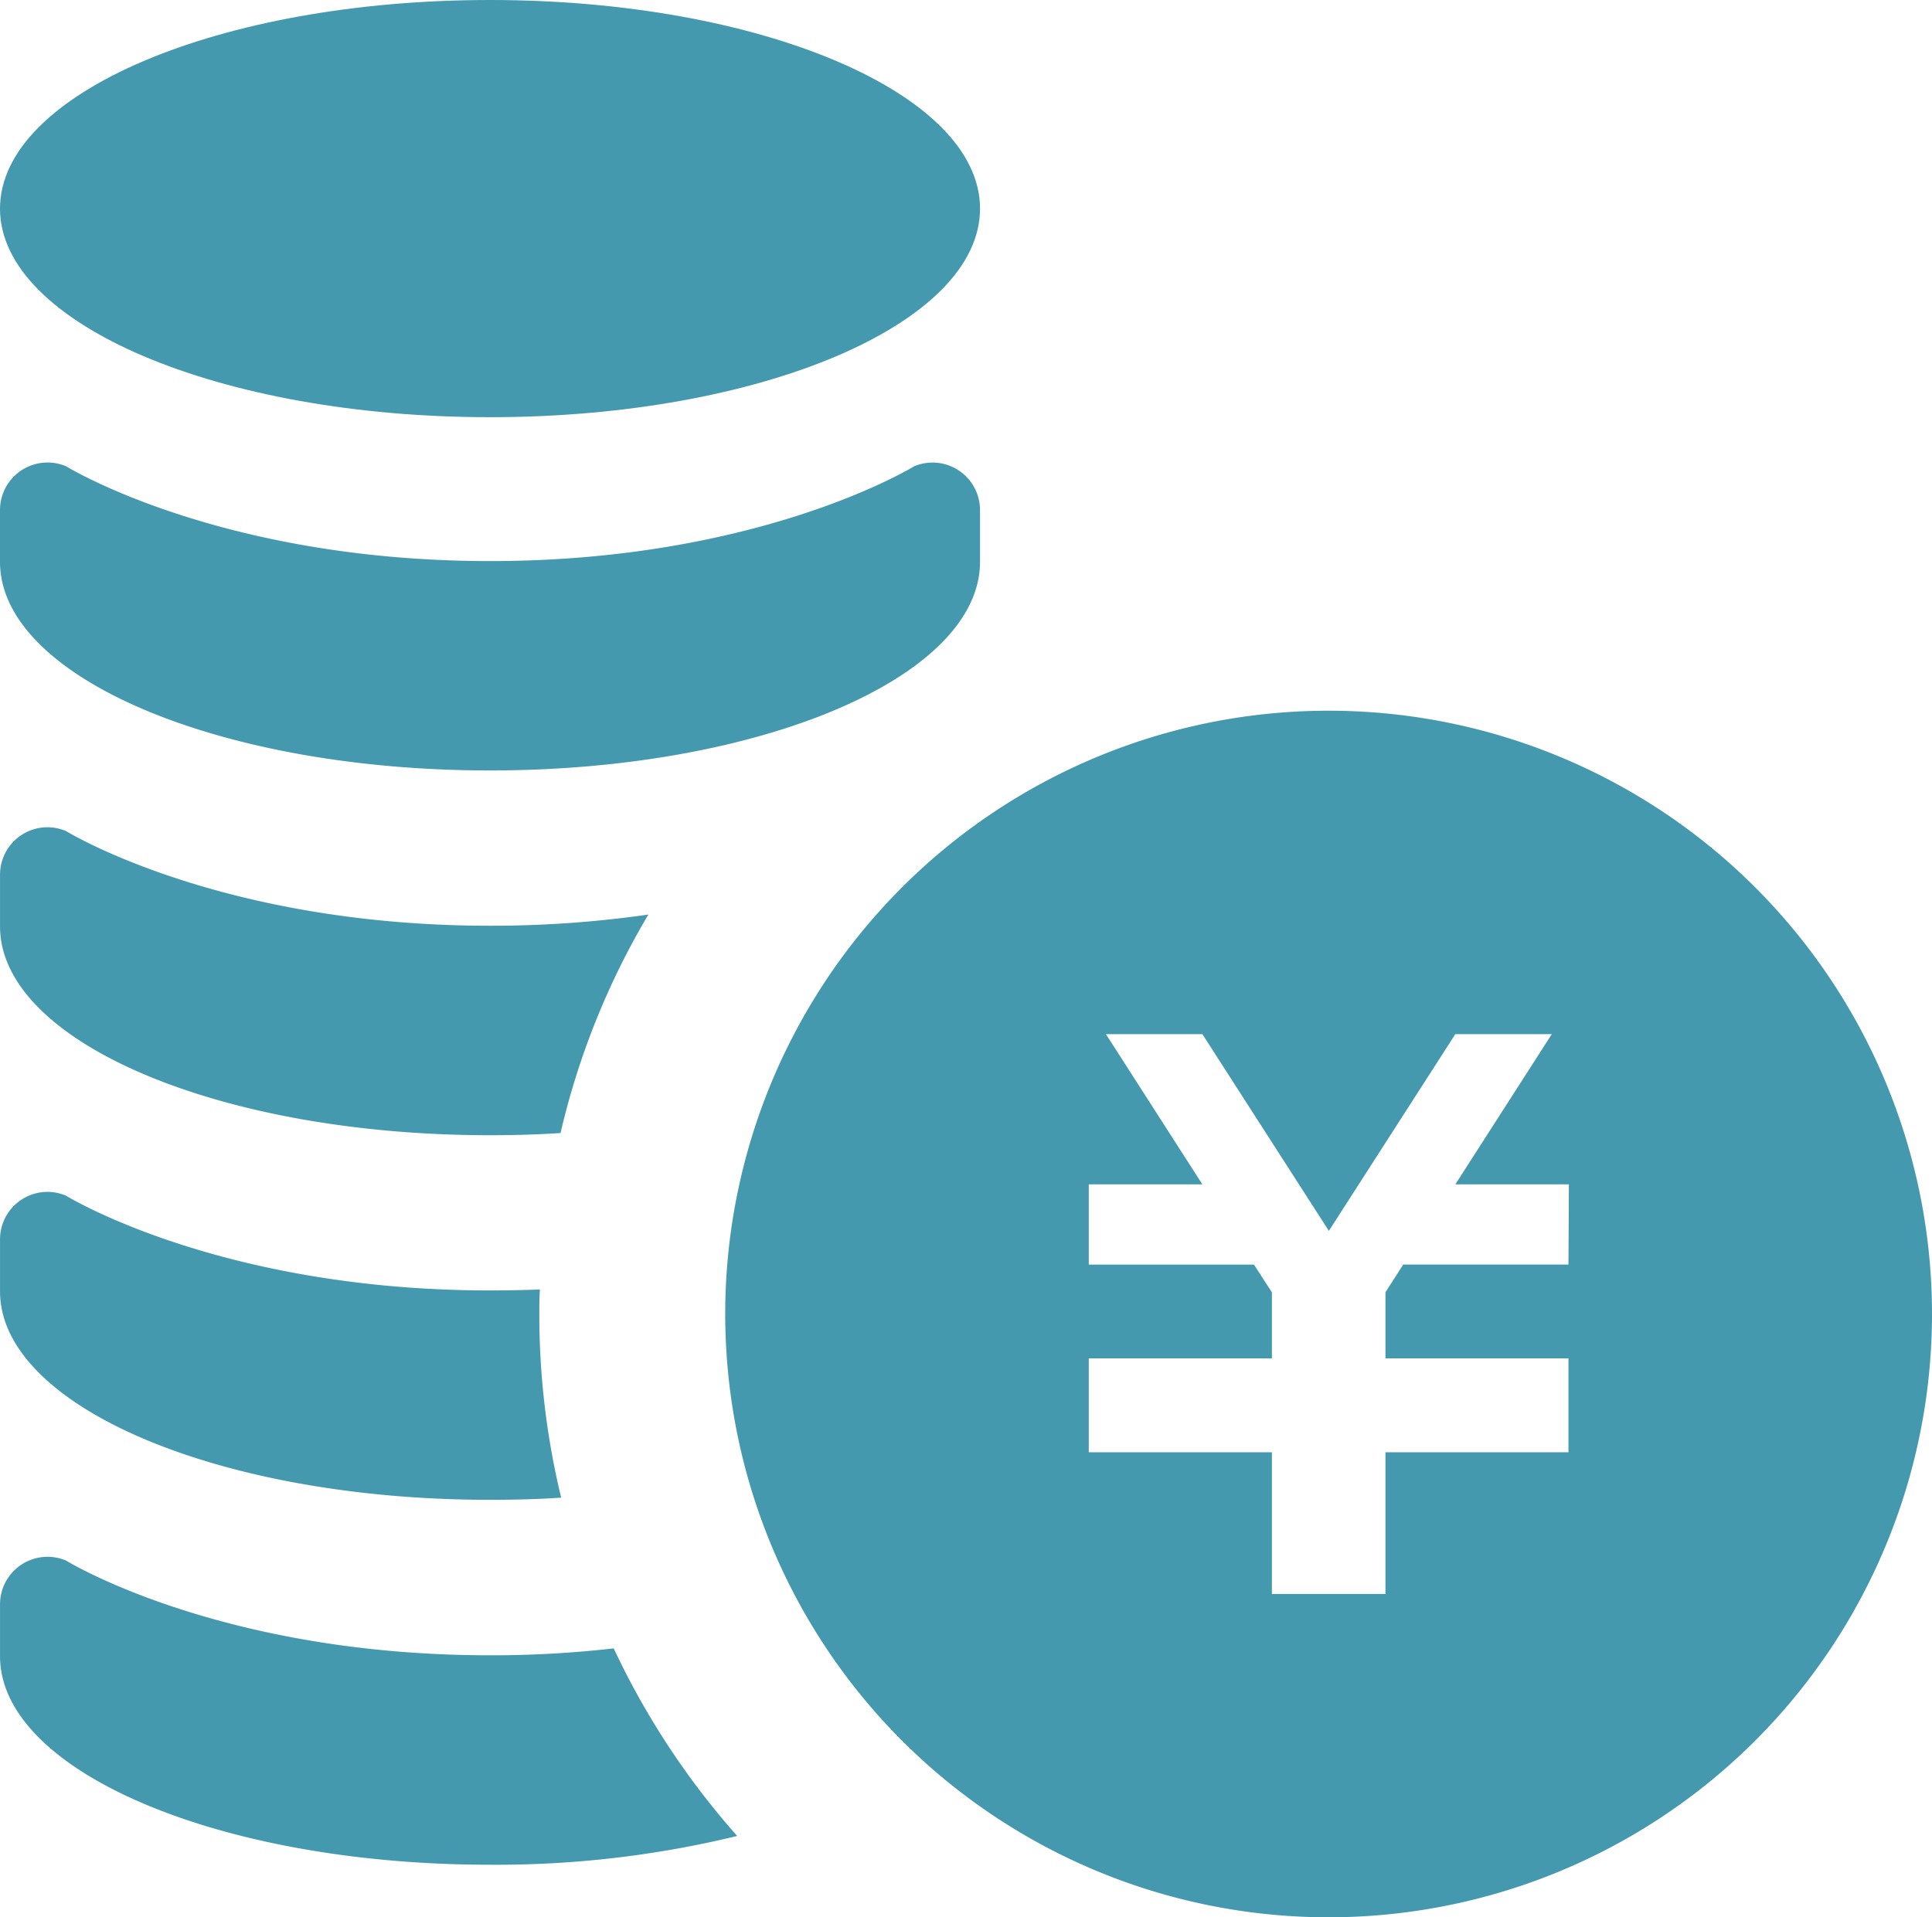
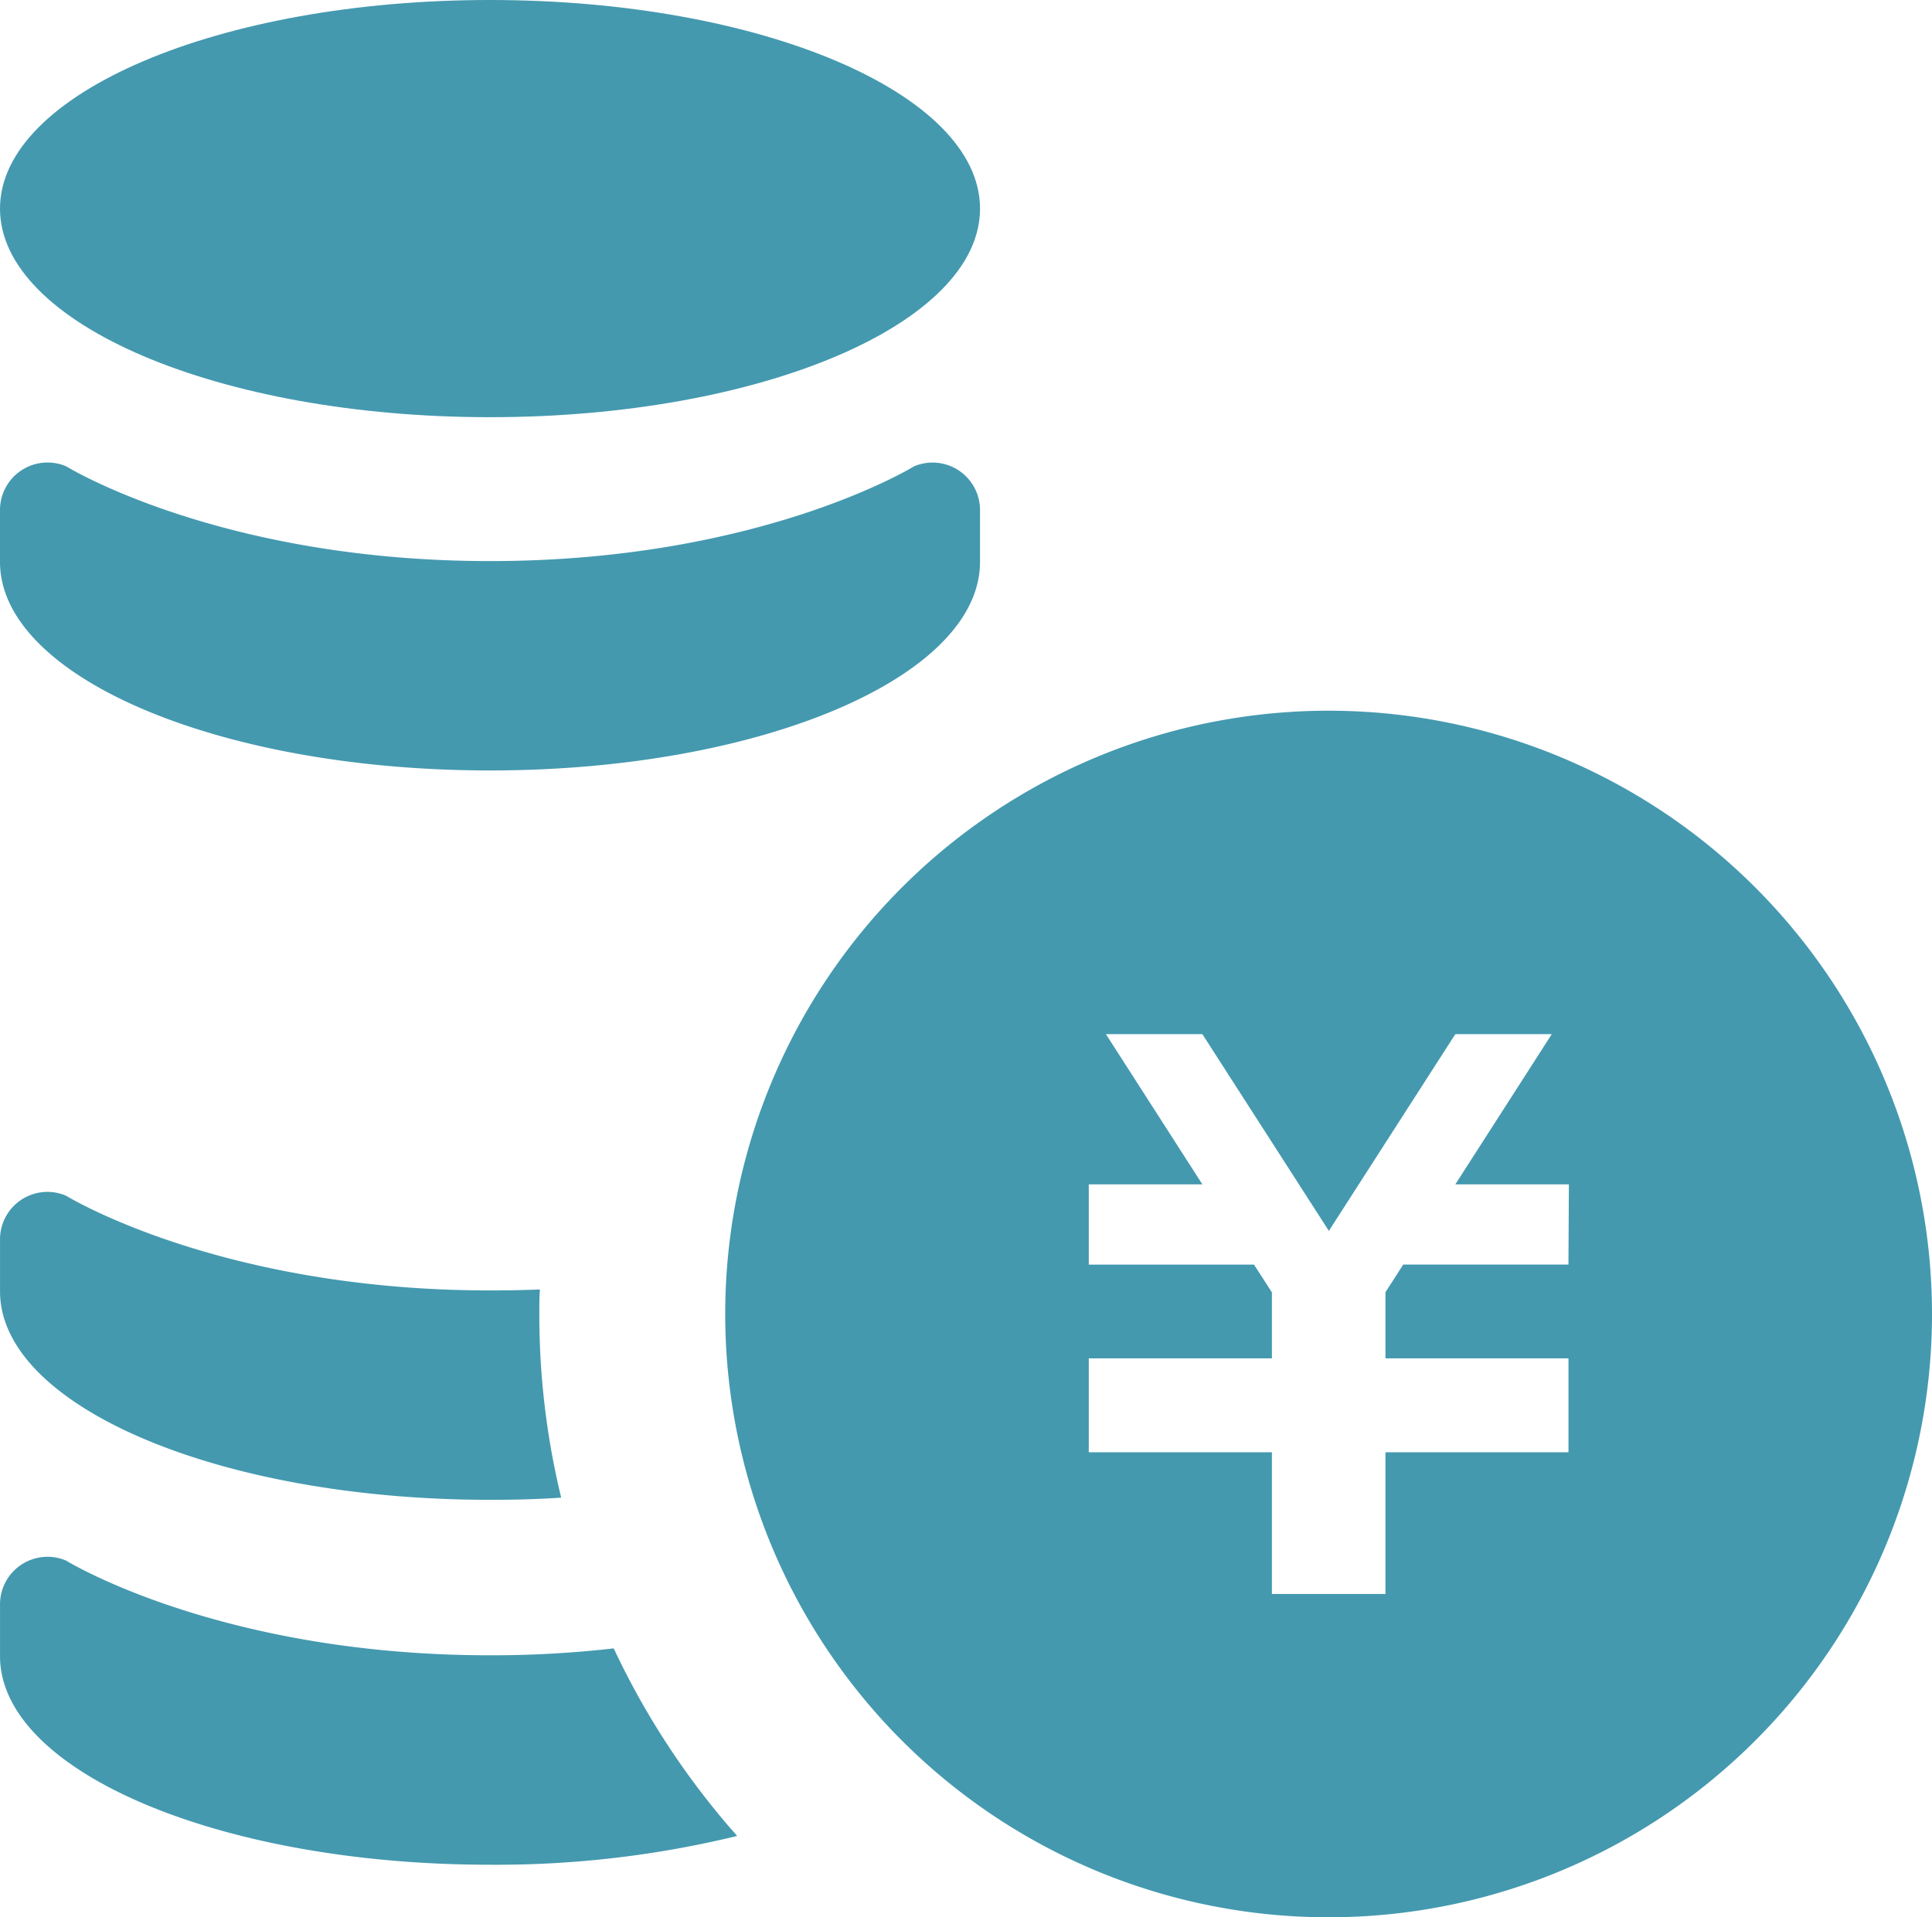
<svg xmlns="http://www.w3.org/2000/svg" width="76.116" height="75.55" viewBox="0 0 76.116 75.55">
  <g id="ユーロを積み上げたお金アイコン2" transform="translate(0 -1.906)">
    <path id="パス_39" data-name="パス 39" d="M215.975,190.281a23.772,23.772,0,1,0,23.77,23.773A23.774,23.774,0,0,0,215.975,190.281Zm9.447,21.824h-6.509l-.7,1.089V215.8h7.21v3.7h-7.21v5.584h-4.474V219.5h-7.215v-3.7h7.215v-2.6l-.706-1.094h-6.509v-3.161H211l-3.8-5.919h3.8l4.983,7.752,4.982-7.752h3.8l-3.8,5.919h4.474Z" transform="translate(-163.629 -160.37)" fill="#4499af" />
    <path id="パス_40" data-name="パス 40" d="M38.611,10.127c0,4.541-8.641,8.218-19.305,8.218S0,14.668,0,10.127,8.641,1.906,19.305,1.906,38.611,5.585,38.611,10.127Z" transform="translate(0 0)" fill="#4499af" />
    <path id="パス_41" data-name="パス 41" d="M0,128.4c0,4.539,8.641,8.218,19.305,8.218s19.305-3.679,19.305-8.218v-2.044a1.869,1.869,0,0,0-2.6-1.721s-6.04,3.733-16.7,3.733-16.7-3.733-16.7-3.733A1.873,1.873,0,0,0,0,126.352Z" transform="translate(0 -104.353)" fill="#4499af" />
-     <path id="パス_42" data-name="パス 42" d="M25.558,224.623a30.209,30.209,0,0,0-3.461,8.609c-.913.06-1.835.086-2.783.086-10.655,0-19.3-3.682-19.3-8.228v-2.033a1.868,1.868,0,0,1,2.6-1.724s6.044,3.731,16.7,3.731A43.457,43.457,0,0,0,25.558,224.623Z" transform="translate(-0.013 -186.68)" fill="#4499af" />
    <path id="パス_43" data-name="パス 43" d="M22.122,329.9c-.911.063-1.861.086-2.808.086-10.655,0-19.3-3.682-19.3-8.214v-2.044a1.868,1.868,0,0,1,2.6-1.726s6.044,3.733,16.7,3.733c.678,0,1.331-.012,1.97-.037-.023.32-.023.641-.023.962A30.582,30.582,0,0,0,22.122,329.9Z" transform="translate(-0.013 -268.981)" fill="#4499af" />
    <path id="パス_44" data-name="パス 44" d="M29.056,425.54a40.1,40.1,0,0,1-9.742,1.134c-10.655,0-19.3-3.684-19.3-8.216v-2.044a1.871,1.871,0,0,1,2.6-1.726s6.044,3.733,16.7,3.733a42.224,42.224,0,0,0,4.878-.272A30.922,30.922,0,0,0,29.056,425.54Z" transform="translate(-0.013 -351.29)" fill="#4499af" />
  </g>
</svg>